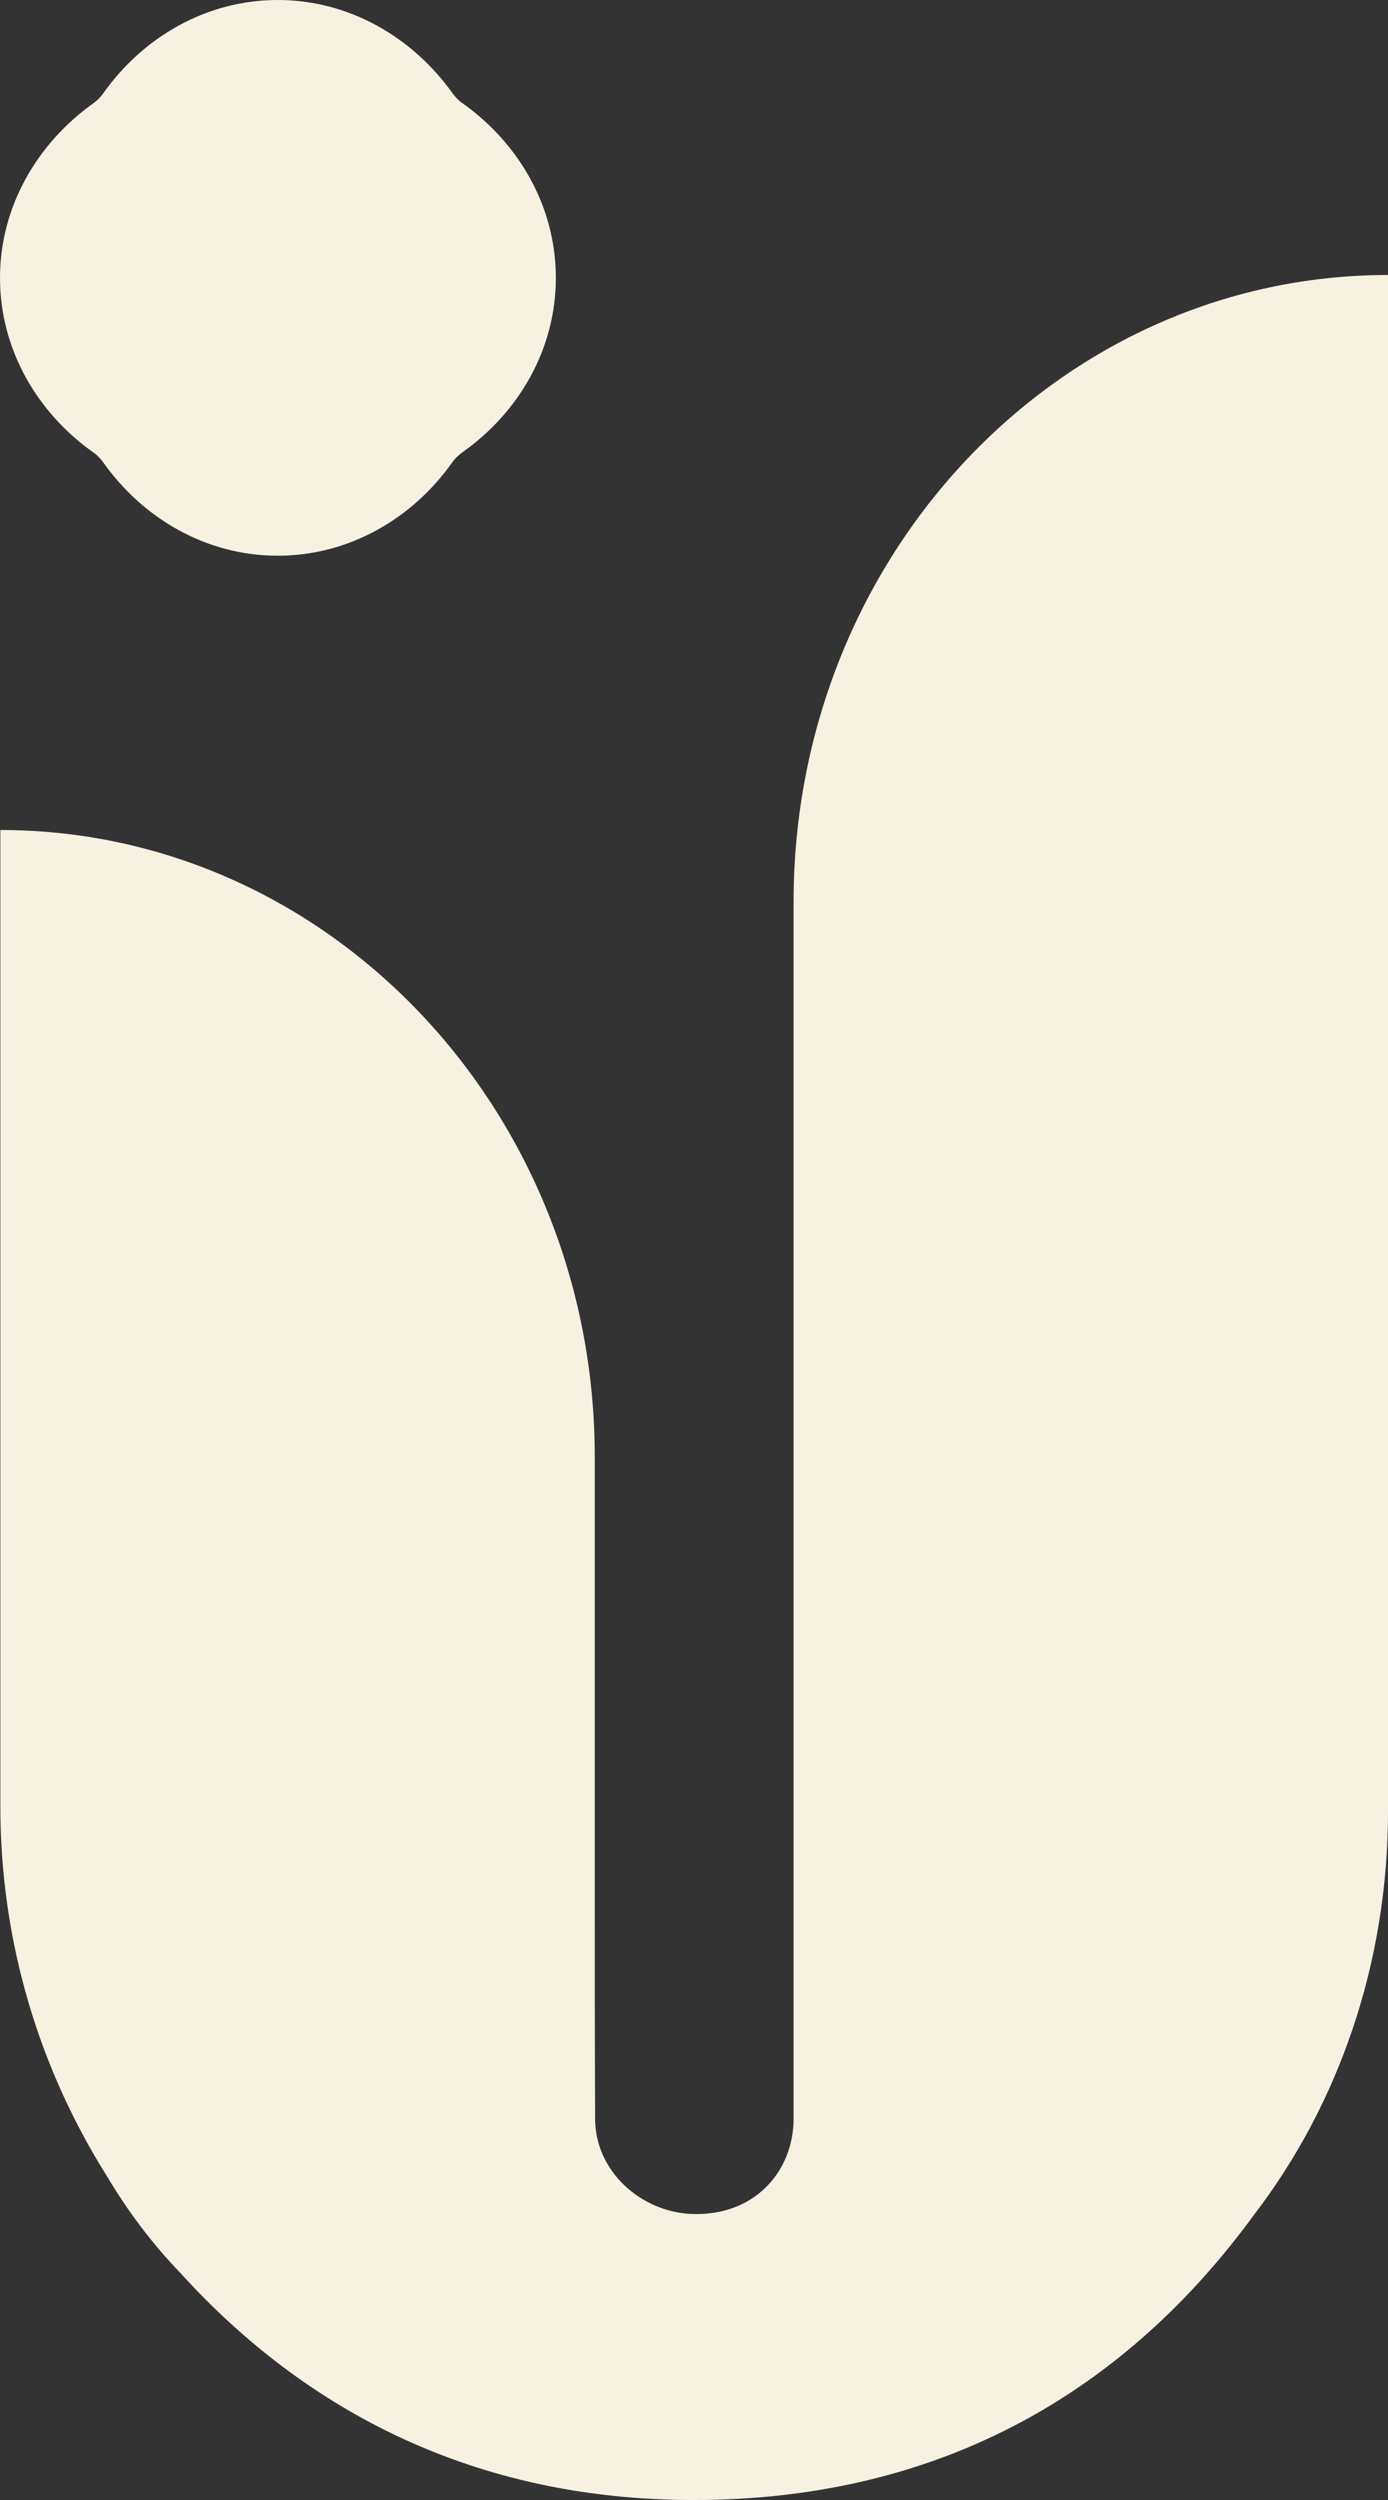
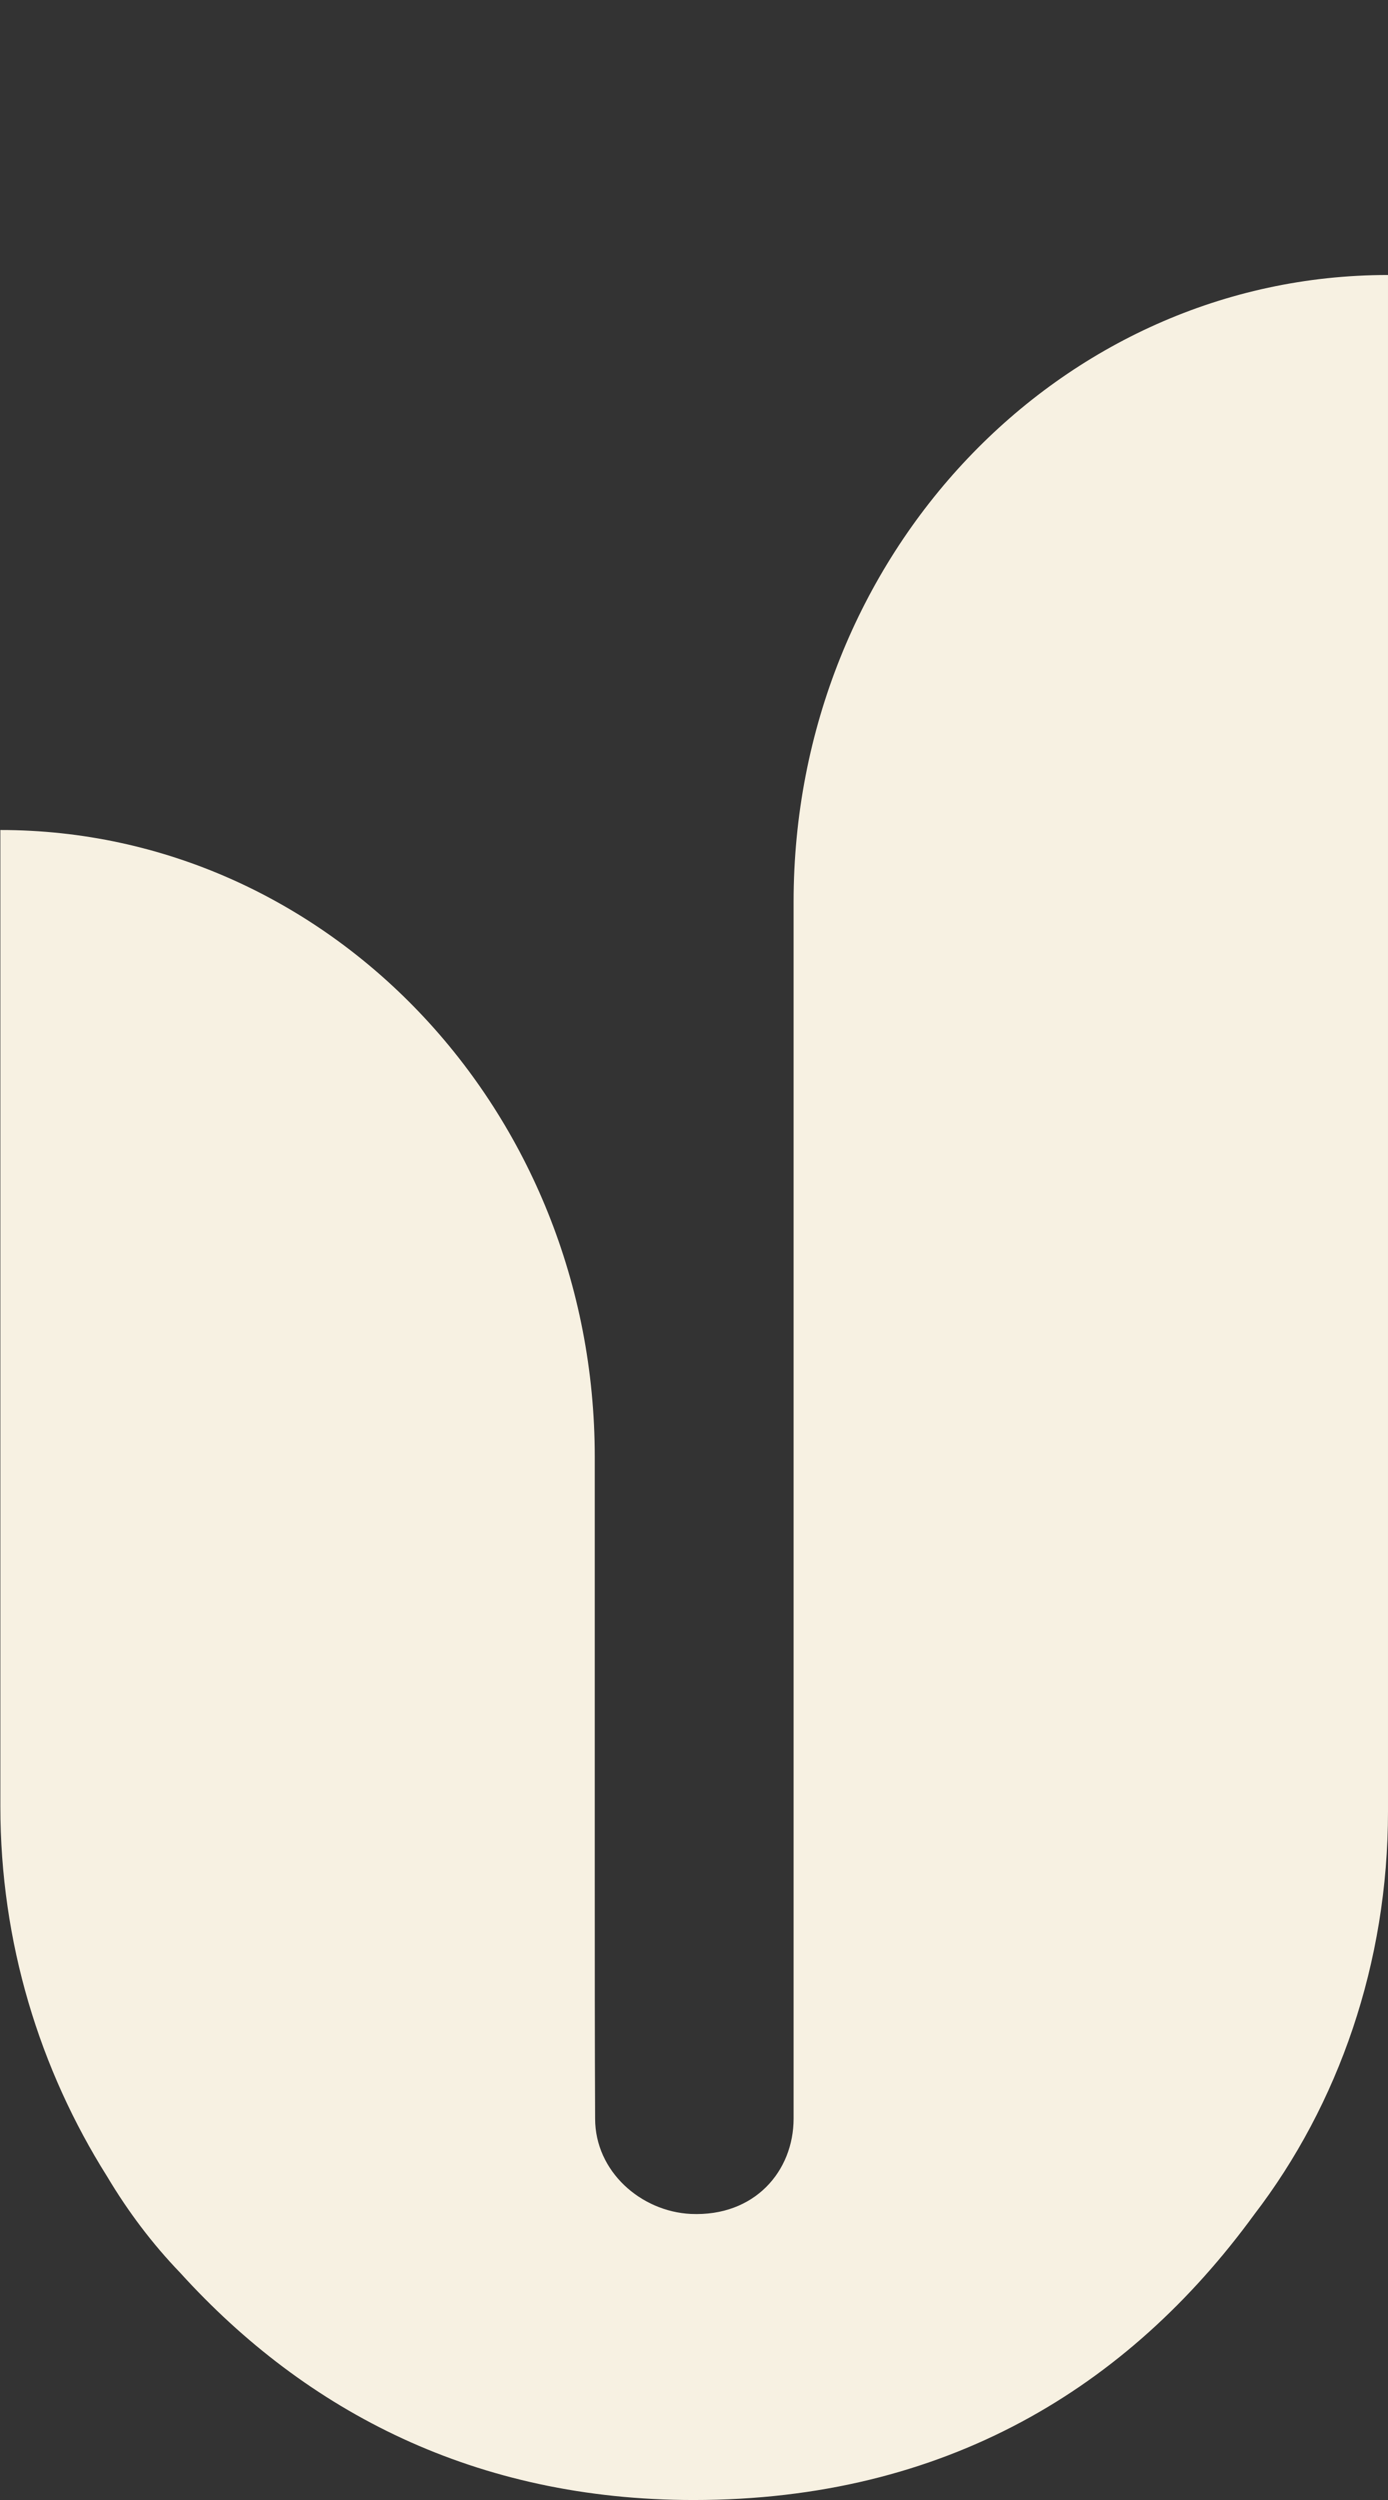
<svg xmlns="http://www.w3.org/2000/svg" version="1.1" x="0px" y="0px" viewBox="0 0 38.88 70" style="enable-background:new 0 0 38.88 70;" xml:space="preserve">
  <rect x="0" y="0" width="38.88" height="70" fill="#333333" stroke="none" />
  <style type="text/css">
	.st0{fill:#B2C1AF;}
	.st1{fill:#F7F1E2;}
	.st2{fill:#768B70;}
	.st3{fill:#DCDFD9;}
	.st4{fill:none;stroke:#9FAF92;stroke-width:2;stroke-miterlimit:10;}
	.st5{fill:#91A28D;}
	.st6{fill:none;stroke:#F7F1E2;stroke-miterlimit:10;}
	.st7{fill:#FBF8F0;}
	.st8{fill:#EDEEEE;}
	.st9{fill:none;stroke:#768B70;stroke-width:3;stroke-miterlimit:10;}
	.st10{clip-path:url(#SVGID_16_);}
	.st11{fill:none;}
	.st12{clip-path:url(#SVGID_18_);}
	.st13{clip-path:url(#SVGID_30_);}
	.st14{clip-path:url(#SVGID_32_);}
	.st15{fill:#FAF7EE;}
	.st16{fill:none;stroke:#768B70;stroke-width:2;stroke-miterlimit:10;}
	.st17{fill:#768B70;stroke:#768B70;stroke-width:1.483;stroke-miterlimit:10;}
	.st18{fill:#FFFFFF;stroke:#FFFFFF;stroke-width:1.824;stroke-miterlimit:10;}
	.st19{fill:#FFFFFF;}
	.st20{clip-path:url(#SVGID_42_);}
	.st21{clip-path:url(#SVGID_44_);}
	.st22{clip-path:url(#SVGID_54_);}
	.st23{clip-path:url(#SVGID_56_);}
	.st24{opacity:0.6;fill:#697C64;}
	.st25{fill:none;stroke:#F7F1E2;stroke-width:3.861;stroke-miterlimit:10;}
	.st26{fill:none;stroke:#2E9DD6;stroke-width:0.595;stroke-miterlimit:10;}
</style>
  <g id="底圖">
</g>
  <g id="元件">
    <g>
      <g>
-         <path class="st1" d="M15.57,7.78c0-2-1.04-3.78-2.63-4.9c-0.1-0.07-0.18-0.16-0.25-0.25C11.56,1.04,9.78,0,7.78,0     c-2,0-3.78,1.04-4.9,2.63c-0.07,0.1-0.16,0.18-0.25,0.25C1.04,4.01,0,5.79,0,7.78c0,2,1.04,3.78,2.63,4.9     c0.1,0.07,0.18,0.16,0.25,0.25c1.12,1.59,2.9,2.63,4.9,2.63c2,0,3.78-1.04,4.9-2.63c0.07-0.1,0.16-0.18,0.25-0.25     C14.53,11.56,15.57,9.78,15.57,7.78z" />
        <path class="st1" d="M22.23,25.25c0,0,0,2.81,0,6.1c0,8.34,0,21.54,0,27.97c0,1.47-1.09,2.75-2.88,2.67     c-1.4-0.07-2.68-1.19-2.68-2.67c-0.01-2.13-0.01-4.46-0.01-6.92l0,0c0-2.6,0-2.99,0-3.11c0-1.68,0-5.23,0-5.27     c0-1.9,0-3.23,0-3.23c0-9.69-7.46-17.55-16.65-17.55c0,0,0,13.6,0,25.93c0,0.16,0,0.24,0,0.3c0,0.01,0,0.03,0,0.07     c0,0.04,0,0.1,0,0.18l0,0c0,0.51,0,0.82,0,0.86c0,3.81,1.1,7.36,2.99,10.36c0.59,0.99,1.27,1.89,2.05,2.7     C8.59,67.54,13.34,70,19.43,70c7.05,0,12.17-3.15,15.7-7.99c2.37-3.09,3.75-7.05,3.75-11.29c0-10.59,0-43.02,0-43.02     C29.68,7.7,22.23,15.55,22.23,25.25z" />
      </g>
    </g>
  </g>
  <g id="文字">
</g>
  <g id="圖層_5">
</g>
  <g id="參考">
</g>
</svg>